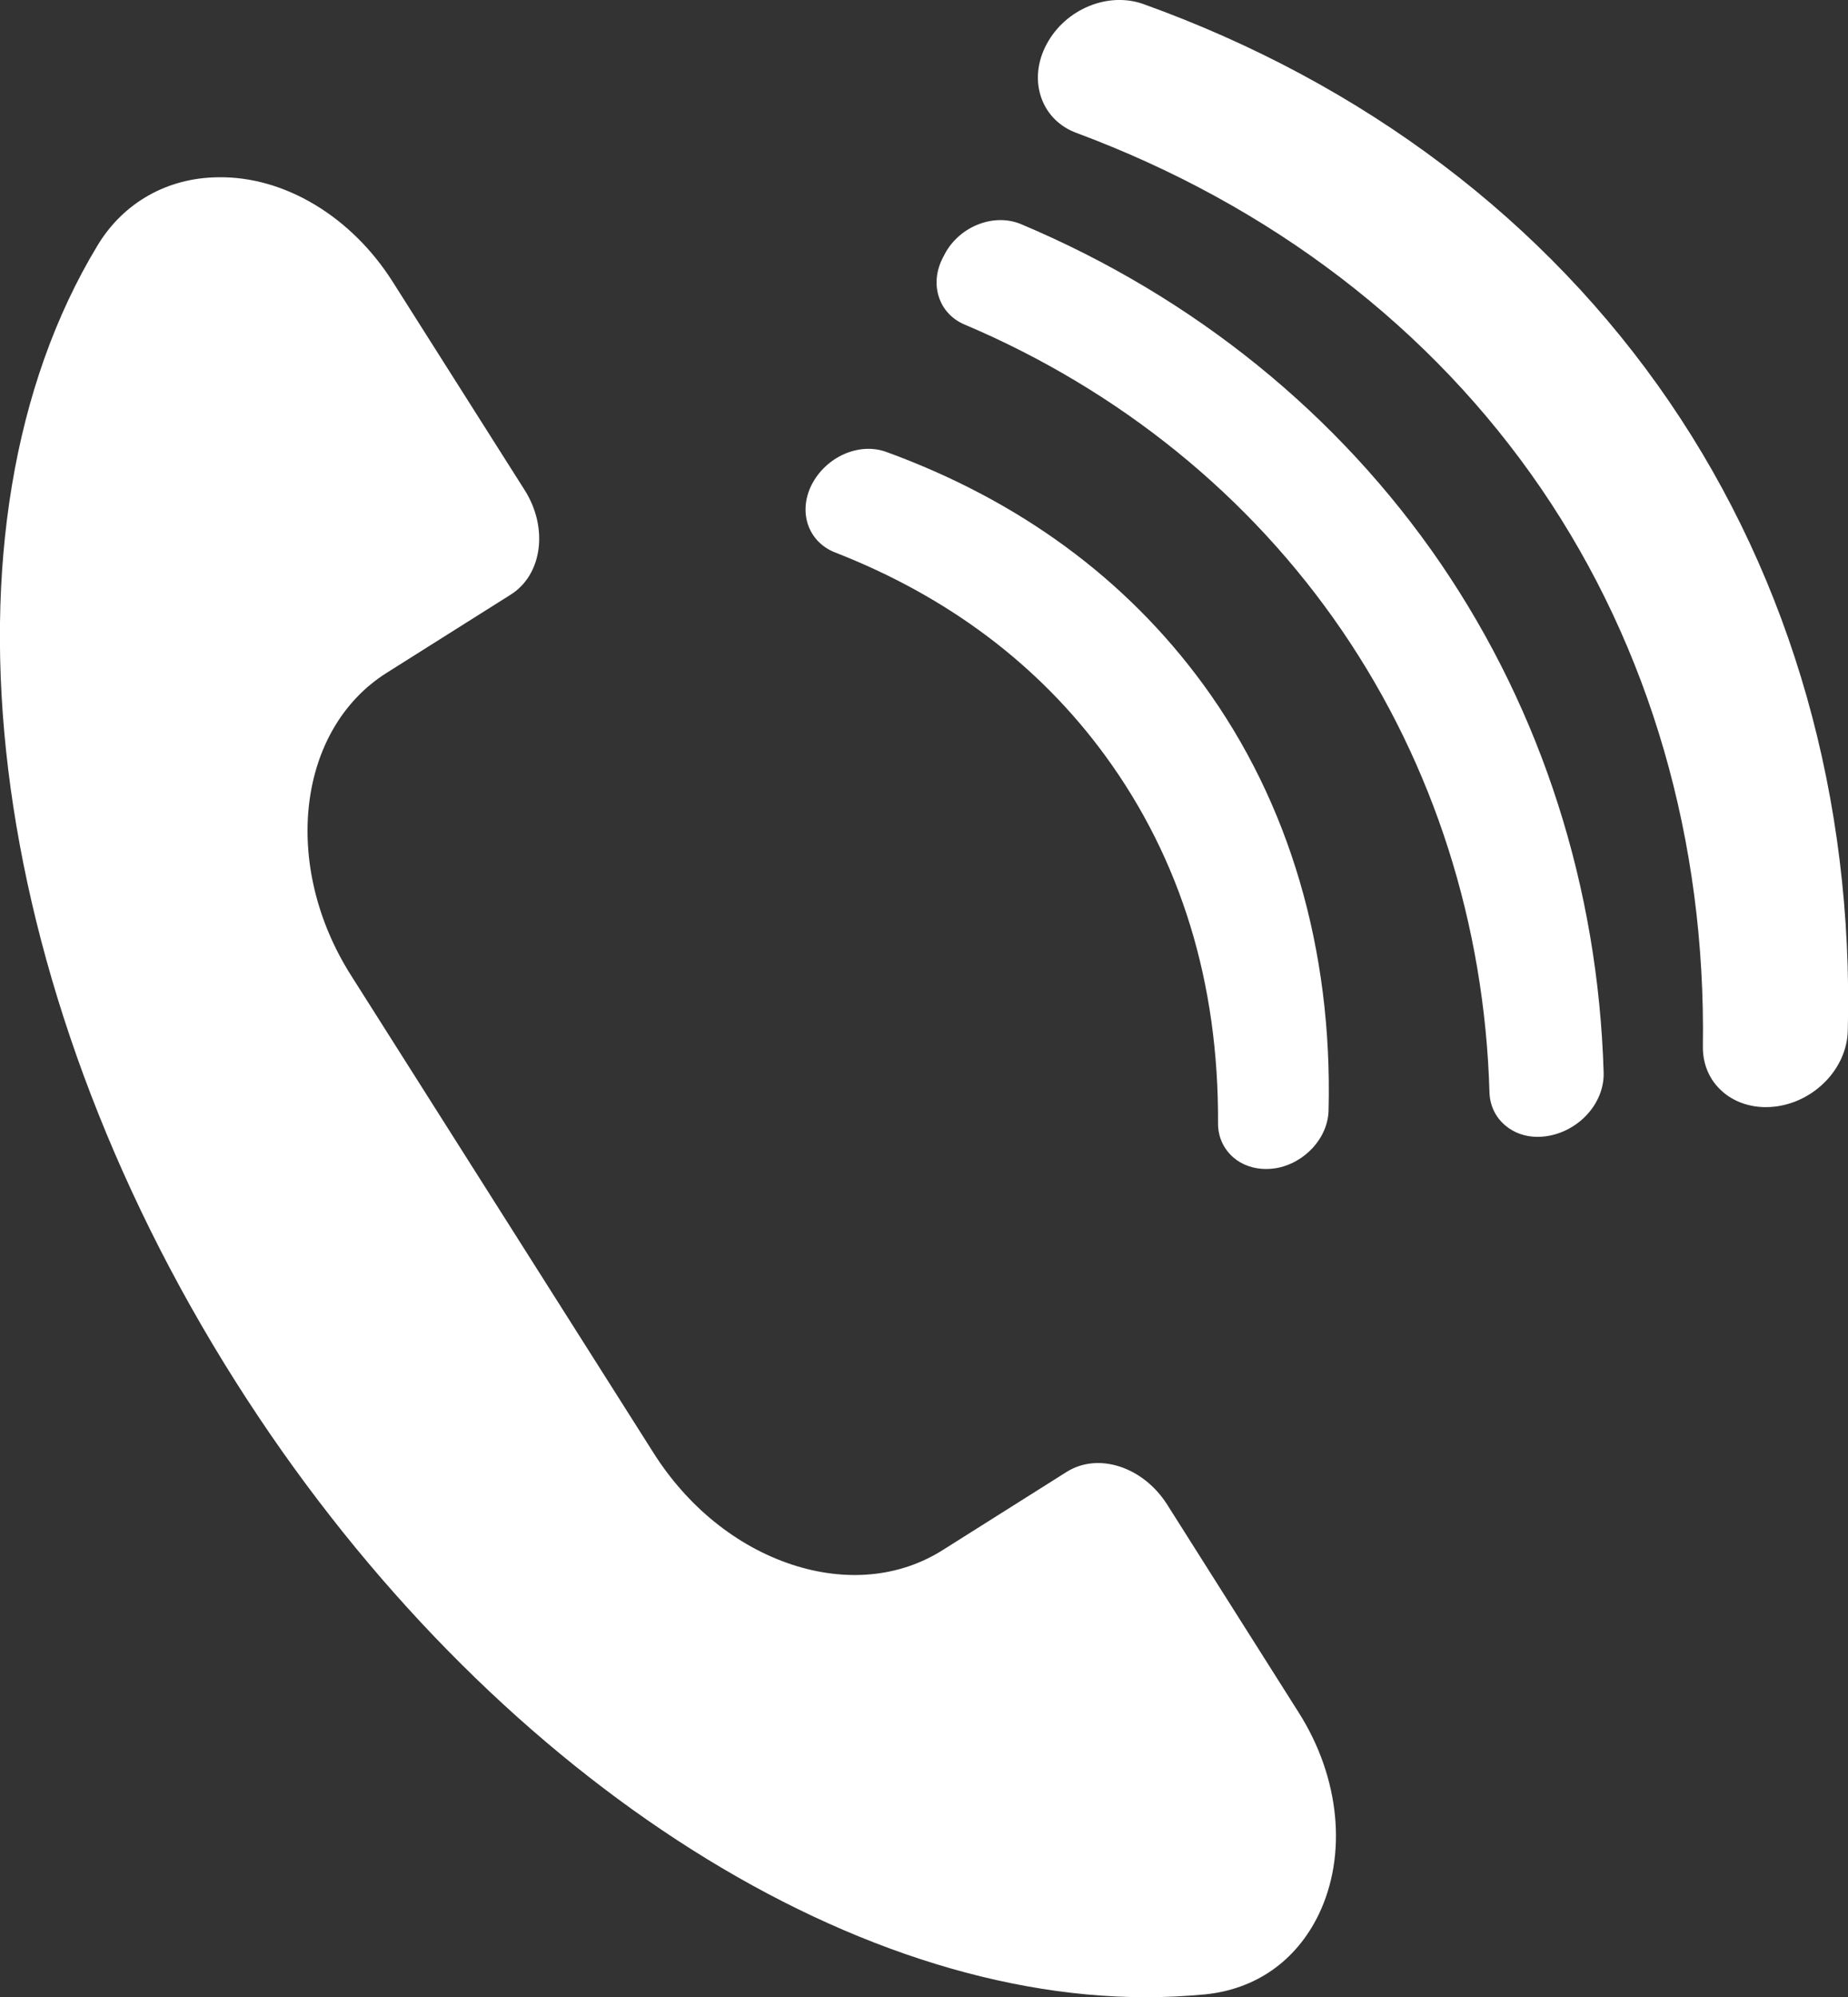
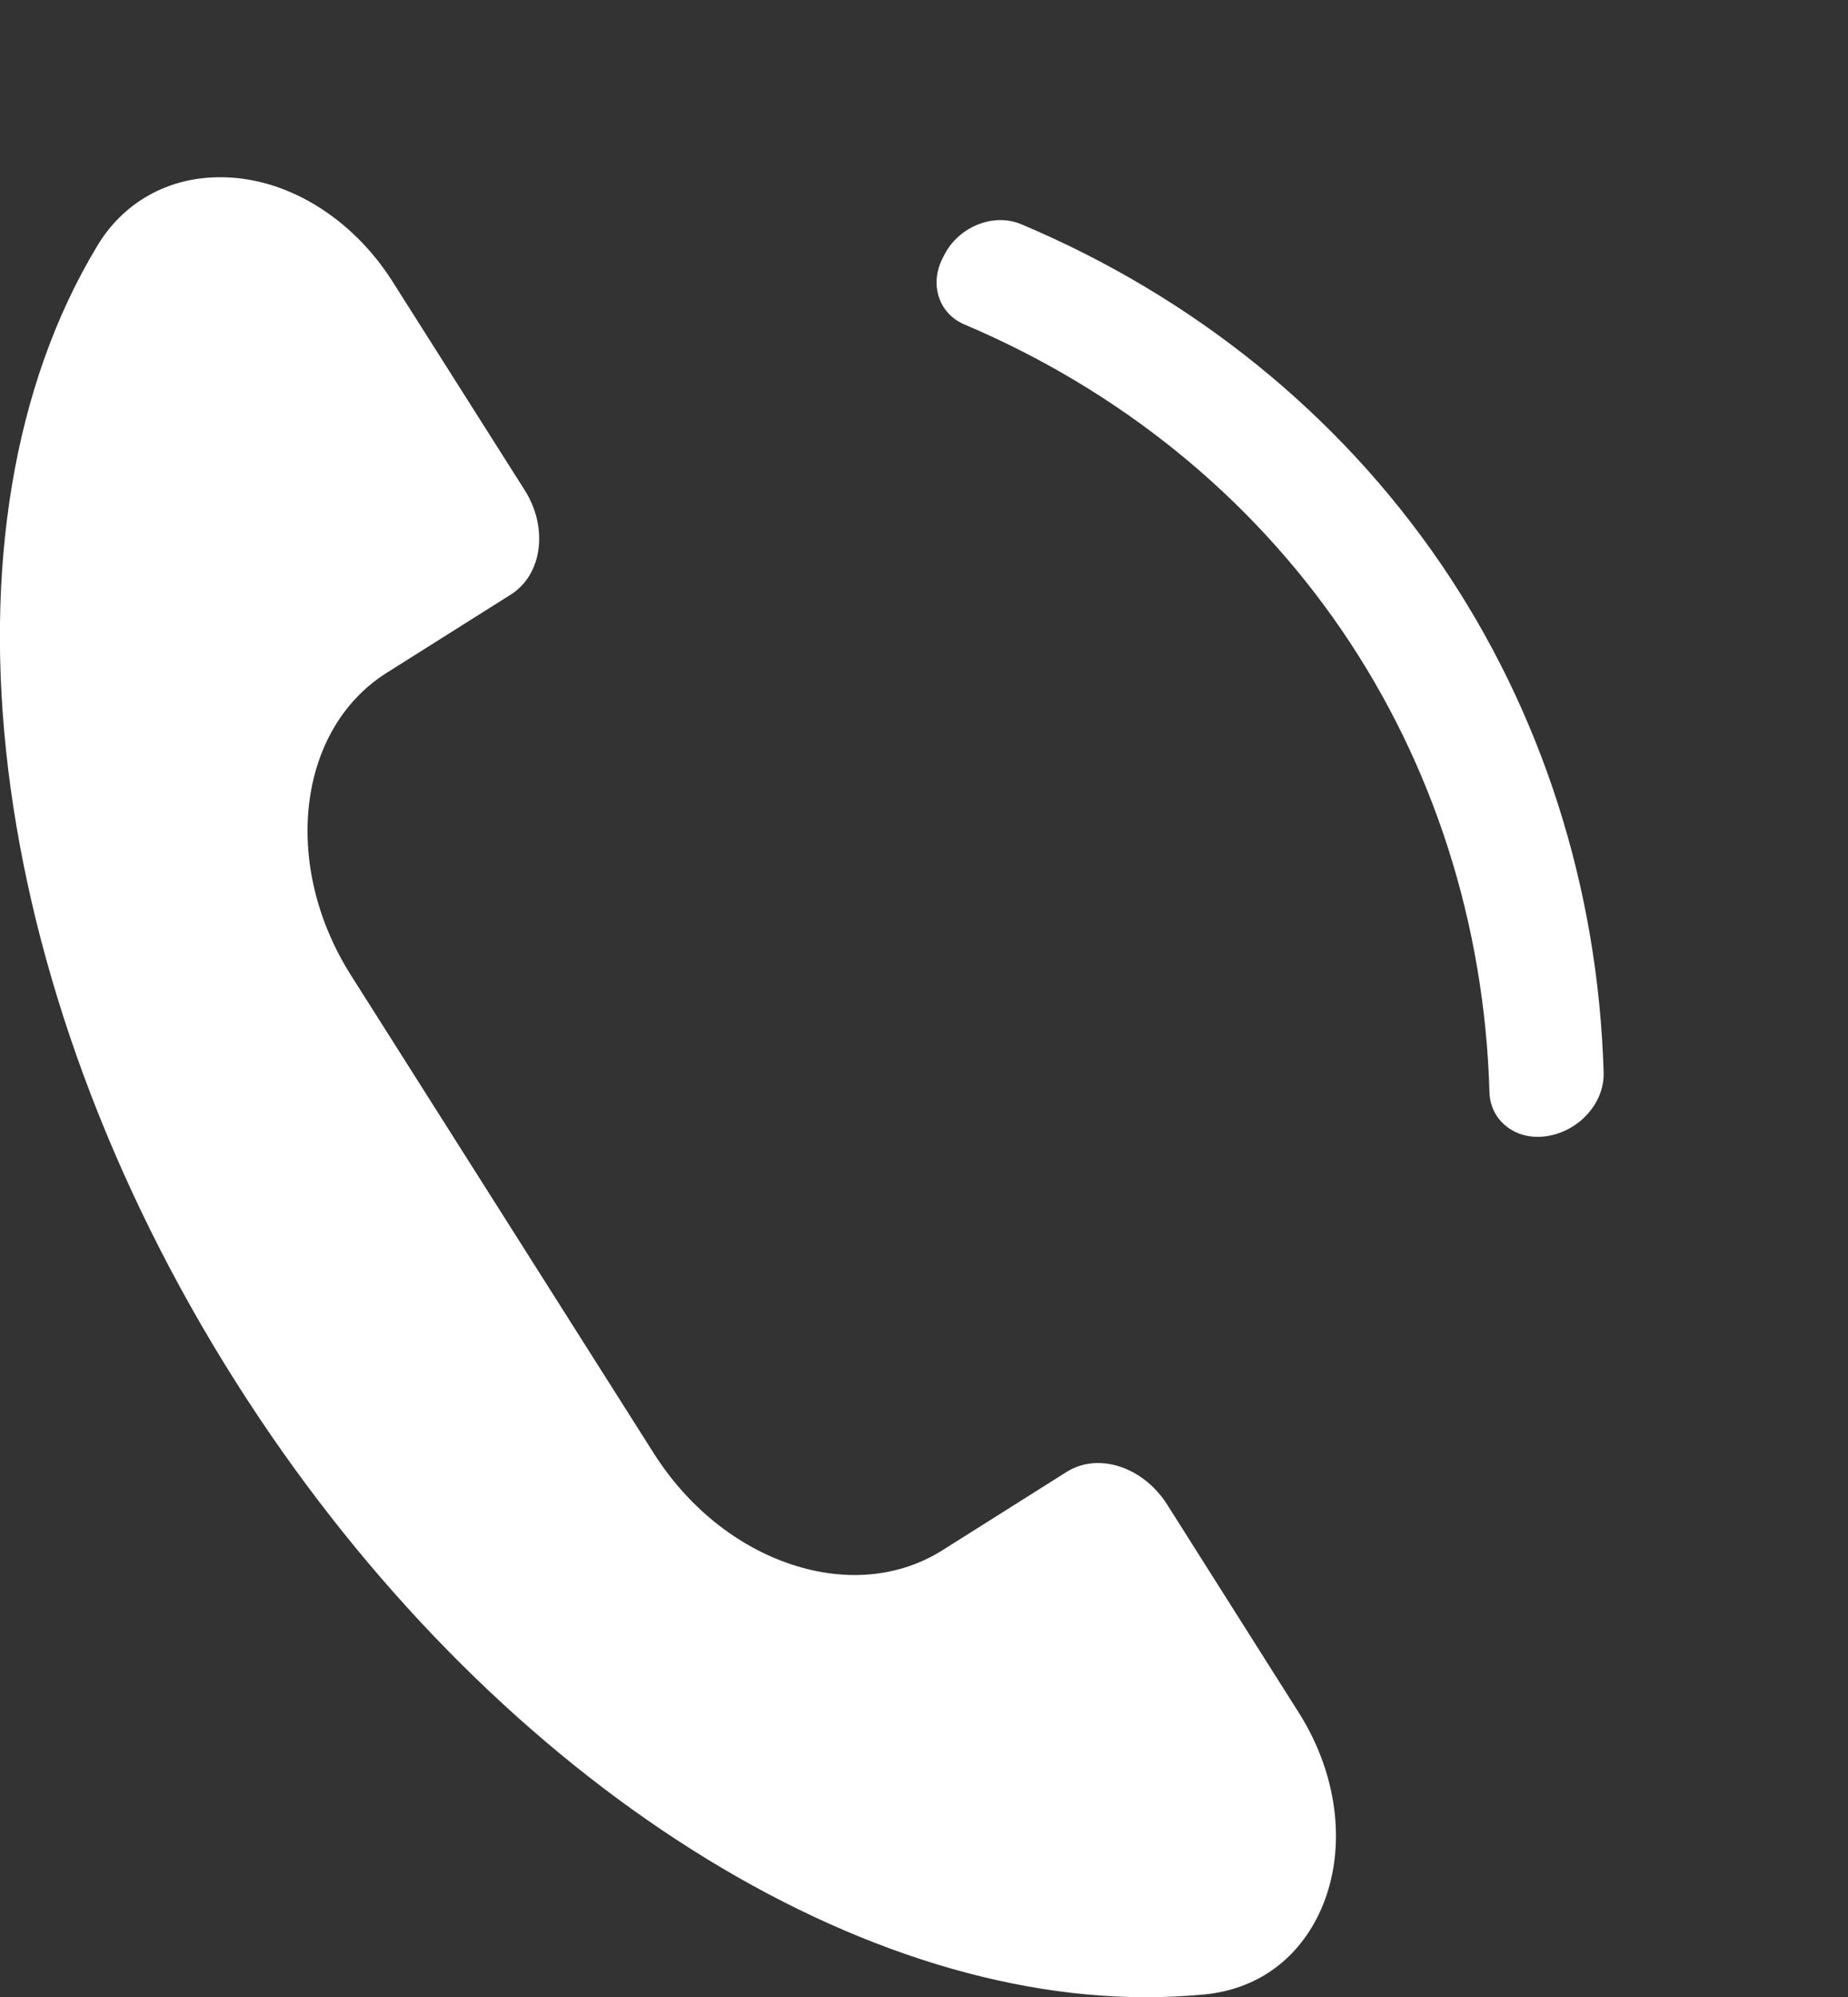
<svg xmlns="http://www.w3.org/2000/svg" version="1.1" id="レイヤー_1" x="0px" y="0px" width="25.199px" height="27.218px" viewBox="0 0 25.199 27.218" enable-background="new 0 0 25.199 27.218" xml:space="preserve">
  <rect x="0" y="0" width="25.199" height="27.218" fill="#333333" stroke="none" />
  <g>
    <path fill="#FFFFFF" d="M15.914,20.502c-0.328-0.515-0.941-0.714-1.371-0.442l-1.691,1.066c-0.589,0.371-1.321,0.439-2.063,0.193   c-0.749-0.25-1.416-0.789-1.879-1.521L4.785,13.29c-0.951-1.502-0.732-3.352,0.488-4.121l1.692-1.066   C7.396,7.831,7.48,7.191,7.153,6.677L5.354,3.839c-0.562-0.887-1.477-1.44-2.383-1.423c-0.689,0.007-1.288,0.345-1.64,0.927   c-2.318,3.828-1.562,10.053,1.885,15.491c3.24,5.114,8.131,8.384,12.412,8.384c0.271,0,0.54-0.014,0.807-0.039   c0.688-0.07,1.235-0.453,1.543-1.081c0.396-0.814,0.295-1.87-0.268-2.758L15.914,20.502z" />
-     <path fill="#FFFFFF" d="M15.593,0.056c-0.481-0.173-1.062,0.065-1.319,0.542c-0.133,0.243-0.158,0.517-0.069,0.751   c0.081,0.215,0.248,0.379,0.472,0.462c2.654,0.986,4.846,2.663,6.339,4.849c1.483,2.172,2.246,4.801,2.204,7.605   c-0.002,0.239,0.09,0.455,0.264,0.608c0.157,0.14,0.368,0.215,0.595,0.215c0.046,0,0.092-0.003,0.138-0.009   c0.535-0.071,0.965-0.523,0.979-1.029c0.08-3.163-0.762-6.129-2.434-8.576C21.078,3.011,18.6,1.137,15.593,0.056z" />
    <path fill="#FFFFFF" d="M13.926,3.056c-0.369-0.156-0.836,0.023-1.041,0.401l-0.021,0.041c-0.1,0.184-0.12,0.384-0.057,0.563   c0.057,0.163,0.179,0.291,0.344,0.361c2.117,0.896,3.898,2.34,5.15,4.174c1.248,1.828,1.943,4.002,2.009,6.287   c0.005,0.18,0.08,0.34,0.214,0.453c0.12,0.103,0.275,0.157,0.443,0.157c0.035,0,0.07-0.003,0.107-0.007   c0.45-0.06,0.805-0.449,0.793-0.869c-0.075-2.521-0.844-4.918-2.221-6.936C18.254,5.646,16.277,4.046,13.926,3.056z" />
-     <path fill="#FFFFFF" d="M11.385,7.528c1.539,0.6,2.779,1.531,3.686,2.771c1.029,1.408,1.547,3.091,1.538,5.003   c-0.003,0.188,0.074,0.355,0.212,0.474c0.119,0.102,0.277,0.155,0.443,0.155c0.043,0,0.086-0.003,0.13-0.01   c0.394-0.066,0.712-0.41,0.722-0.785c0.056-2.193-0.534-4.201-1.709-5.809c-1.055-1.441-2.508-2.507-4.321-3.168   c-0.37-0.135-0.824,0.063-1.021,0.452c-0.092,0.187-0.106,0.386-0.039,0.562C11.089,7.336,11.217,7.462,11.385,7.528z" />
  </g>
</svg>